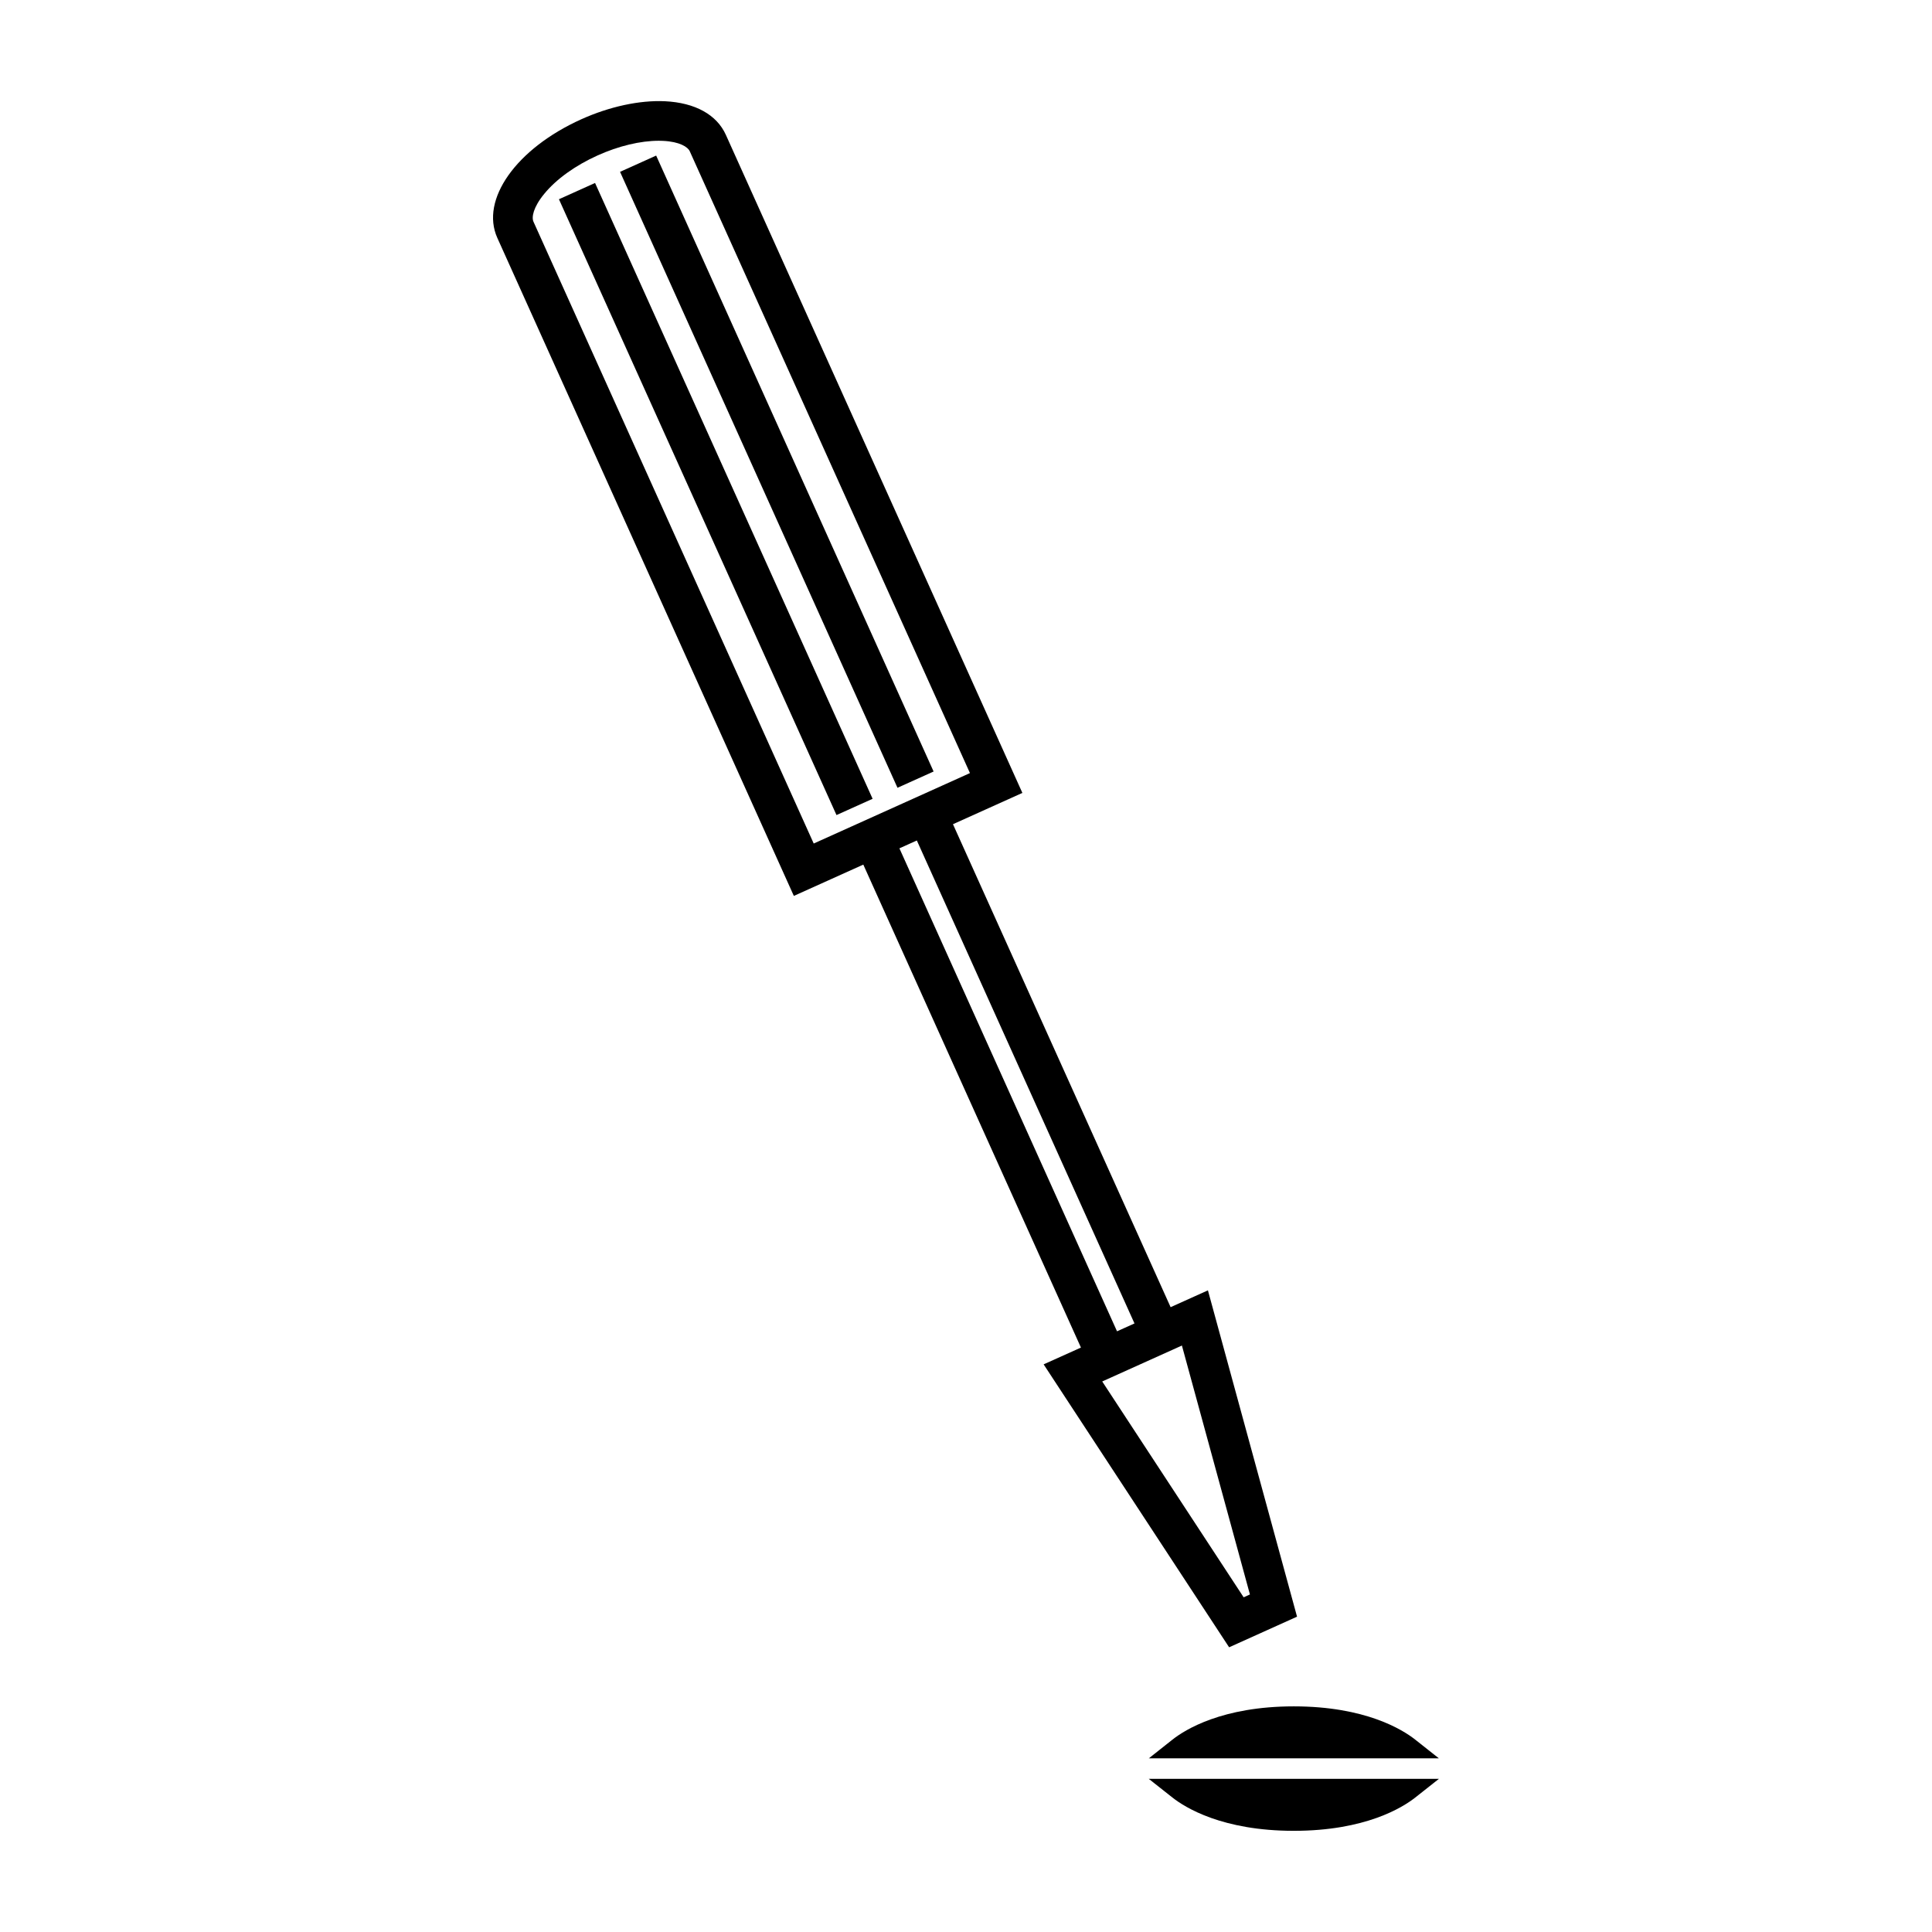
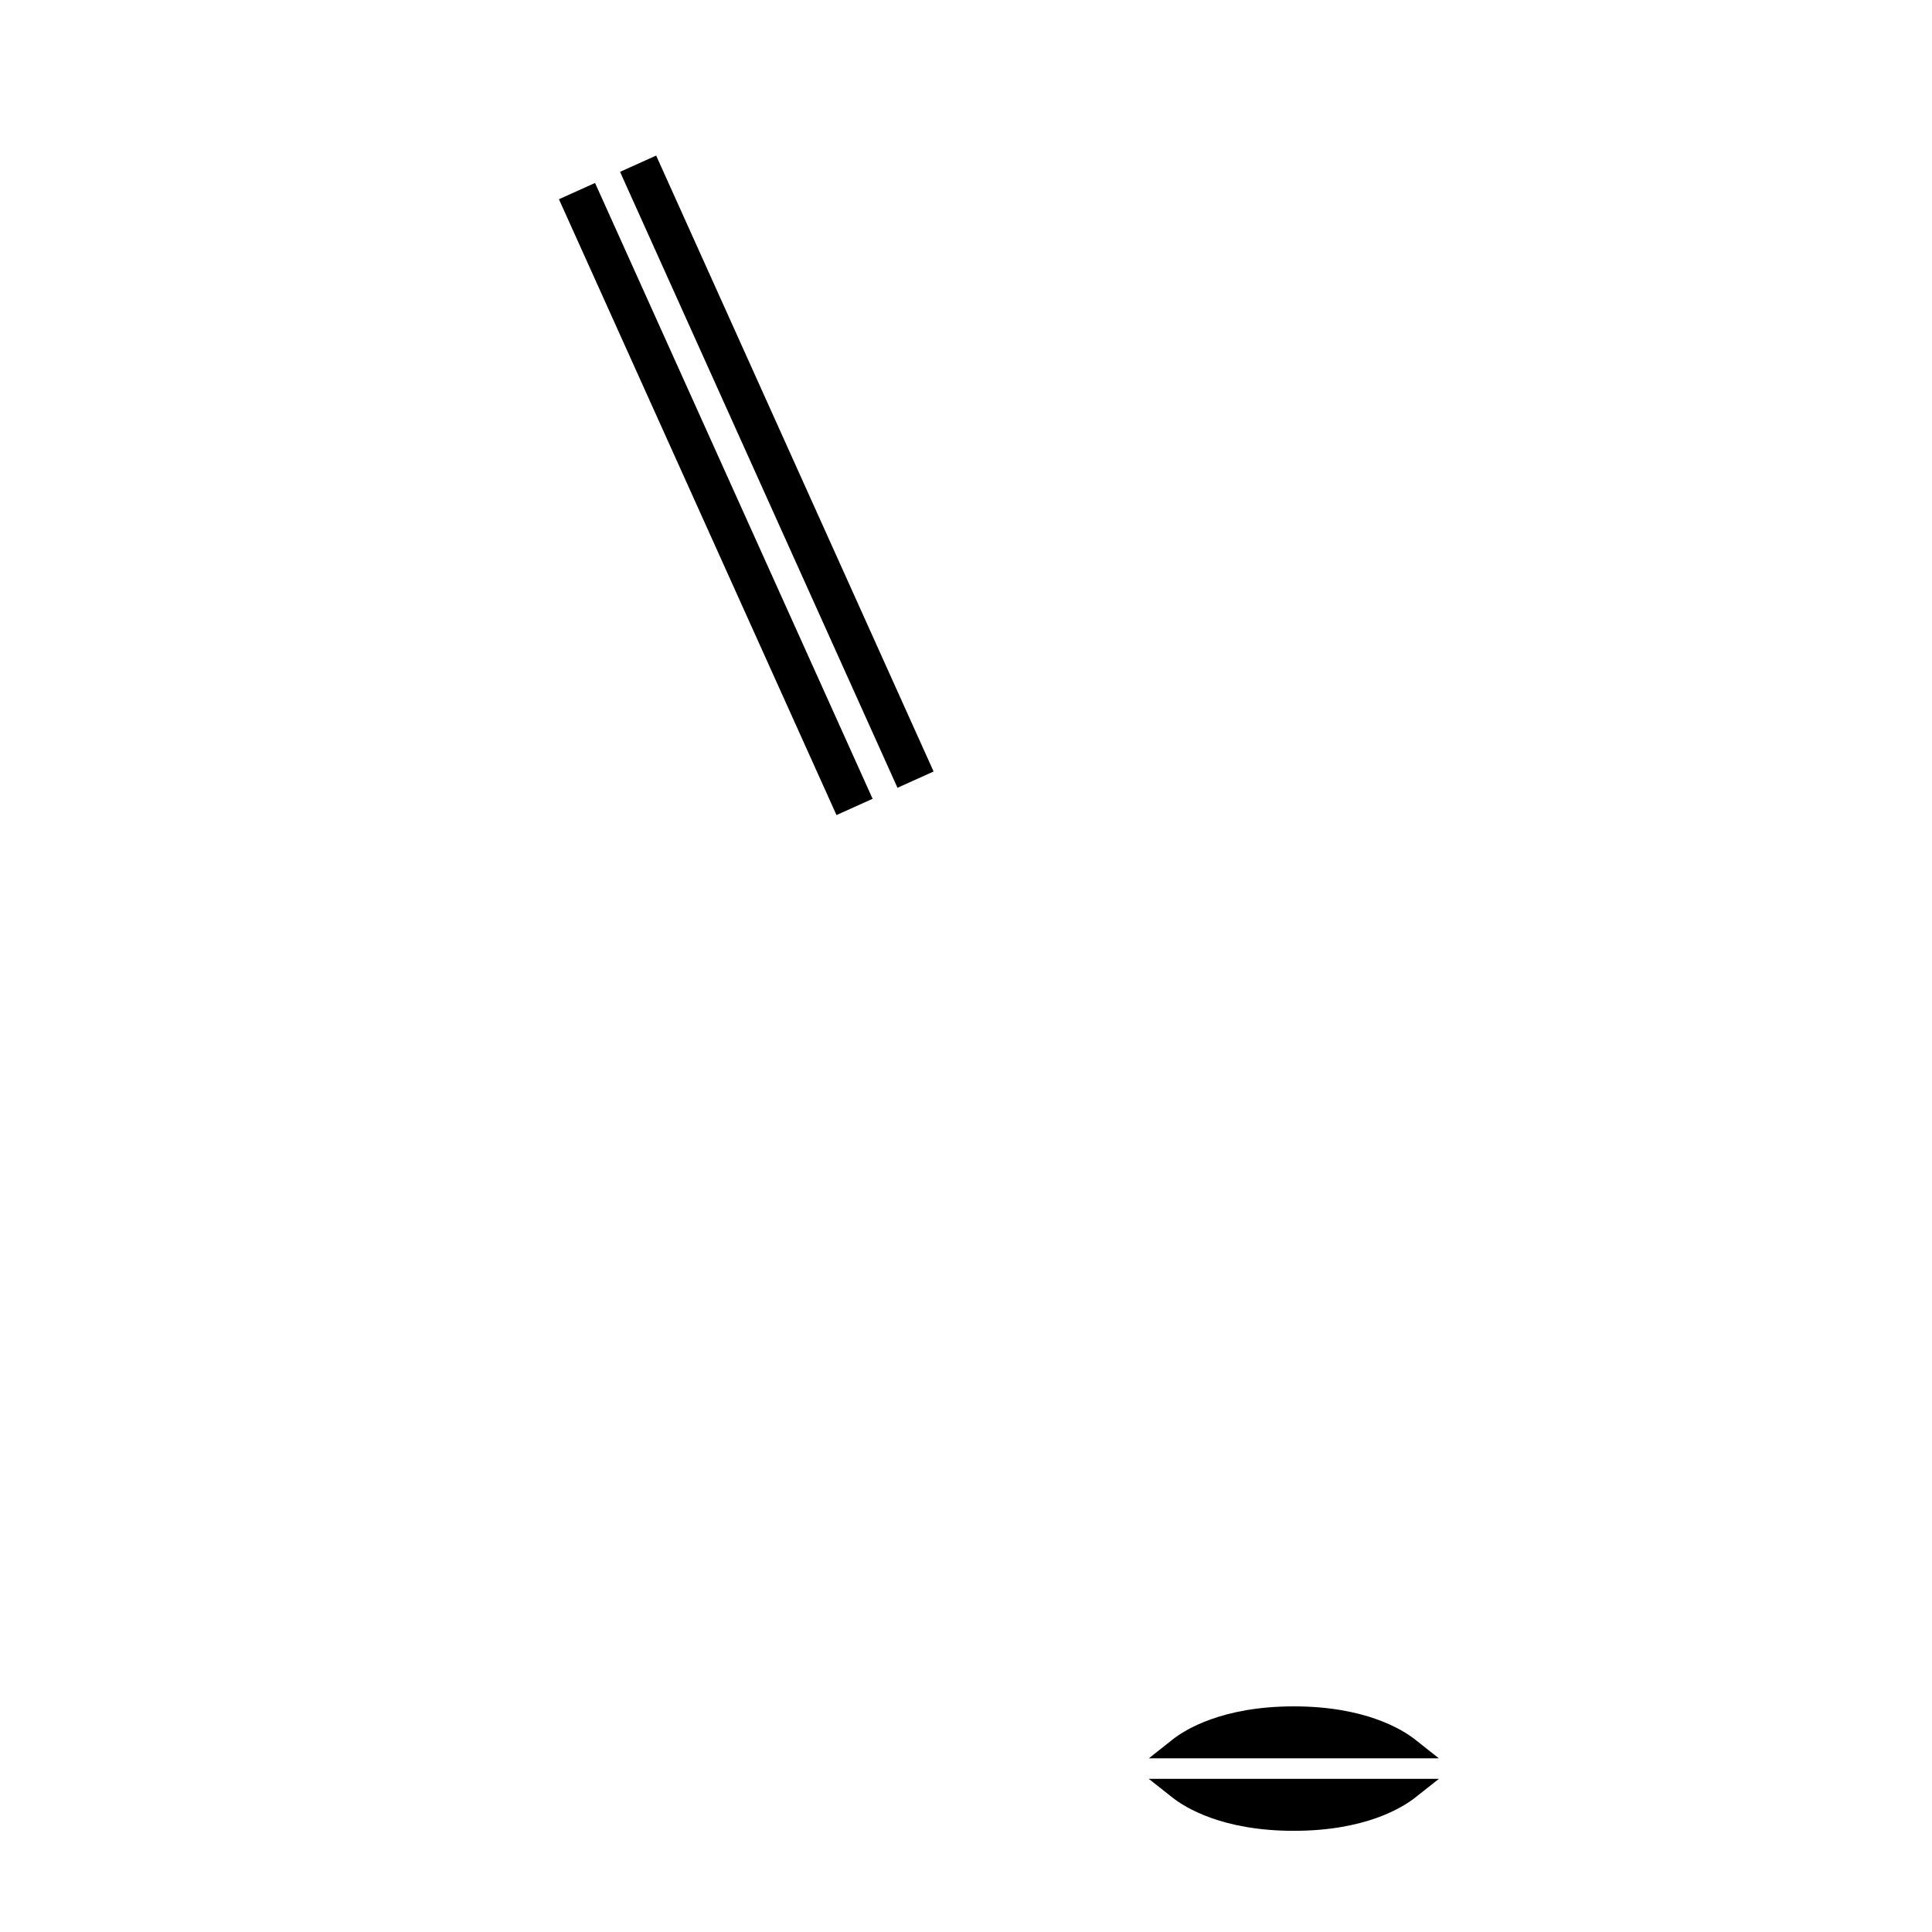
<svg xmlns="http://www.w3.org/2000/svg" fill="#000000" width="800px" height="800px" version="1.1" viewBox="144 144 512 512">
  <g>
-     <path d="m469.73 580.55 18-8.117-23.617-86.477-9.887 4.457-57.68-127.99 18.395-8.293-78.574-174.38c-2.414-5.363-8.148-8.535-16.16-8.922-6.758-0.305-14.695 1.422-22.148 4.777-17.262 7.777-26.832 21.297-22.262 31.441l78.582 174.38 18.406-8.297 57.676 127.99-9.887 4.449zm-12.512-79.969 18.027 65.969-1.664 0.75-37.48-57.199zm-97.574-133.04-74.273-164.8c-0.52-1.156-0.09-3.769 2.844-7.352 3.191-3.906 8.223-7.527 14.164-10.203 5.559-2.504 11.32-3.883 16.23-3.883l1.102 0.027c4.41 0.215 6.57 1.617 7.078 2.746l74.258 164.8zm22.711 1.277 4.617-2.082 57.68 127.99-4.629 2.082z" />
    <path d="m365.68 360-73.555-163.2 9.57-4.312 73.555 163.2z" />
    <path d="m308.32 189.54 9.57-4.312 73.523 163.23-9.57 4.312z" />
    <path d="m454.71 605.02-6.266 4.961h76.875l-6.269-4.961c-3.359-2.648-13.211-8.816-32.18-8.816-18.973 0.008-28.812 6.172-32.16 8.816z" />
    <path d="m448.43 615.41 6.281 4.961c3.363 2.648 13.219 8.816 32.16 8.816 18.961 0 28.816-6.168 32.18-8.816l6.281-4.961z" />
  </g>
</svg>